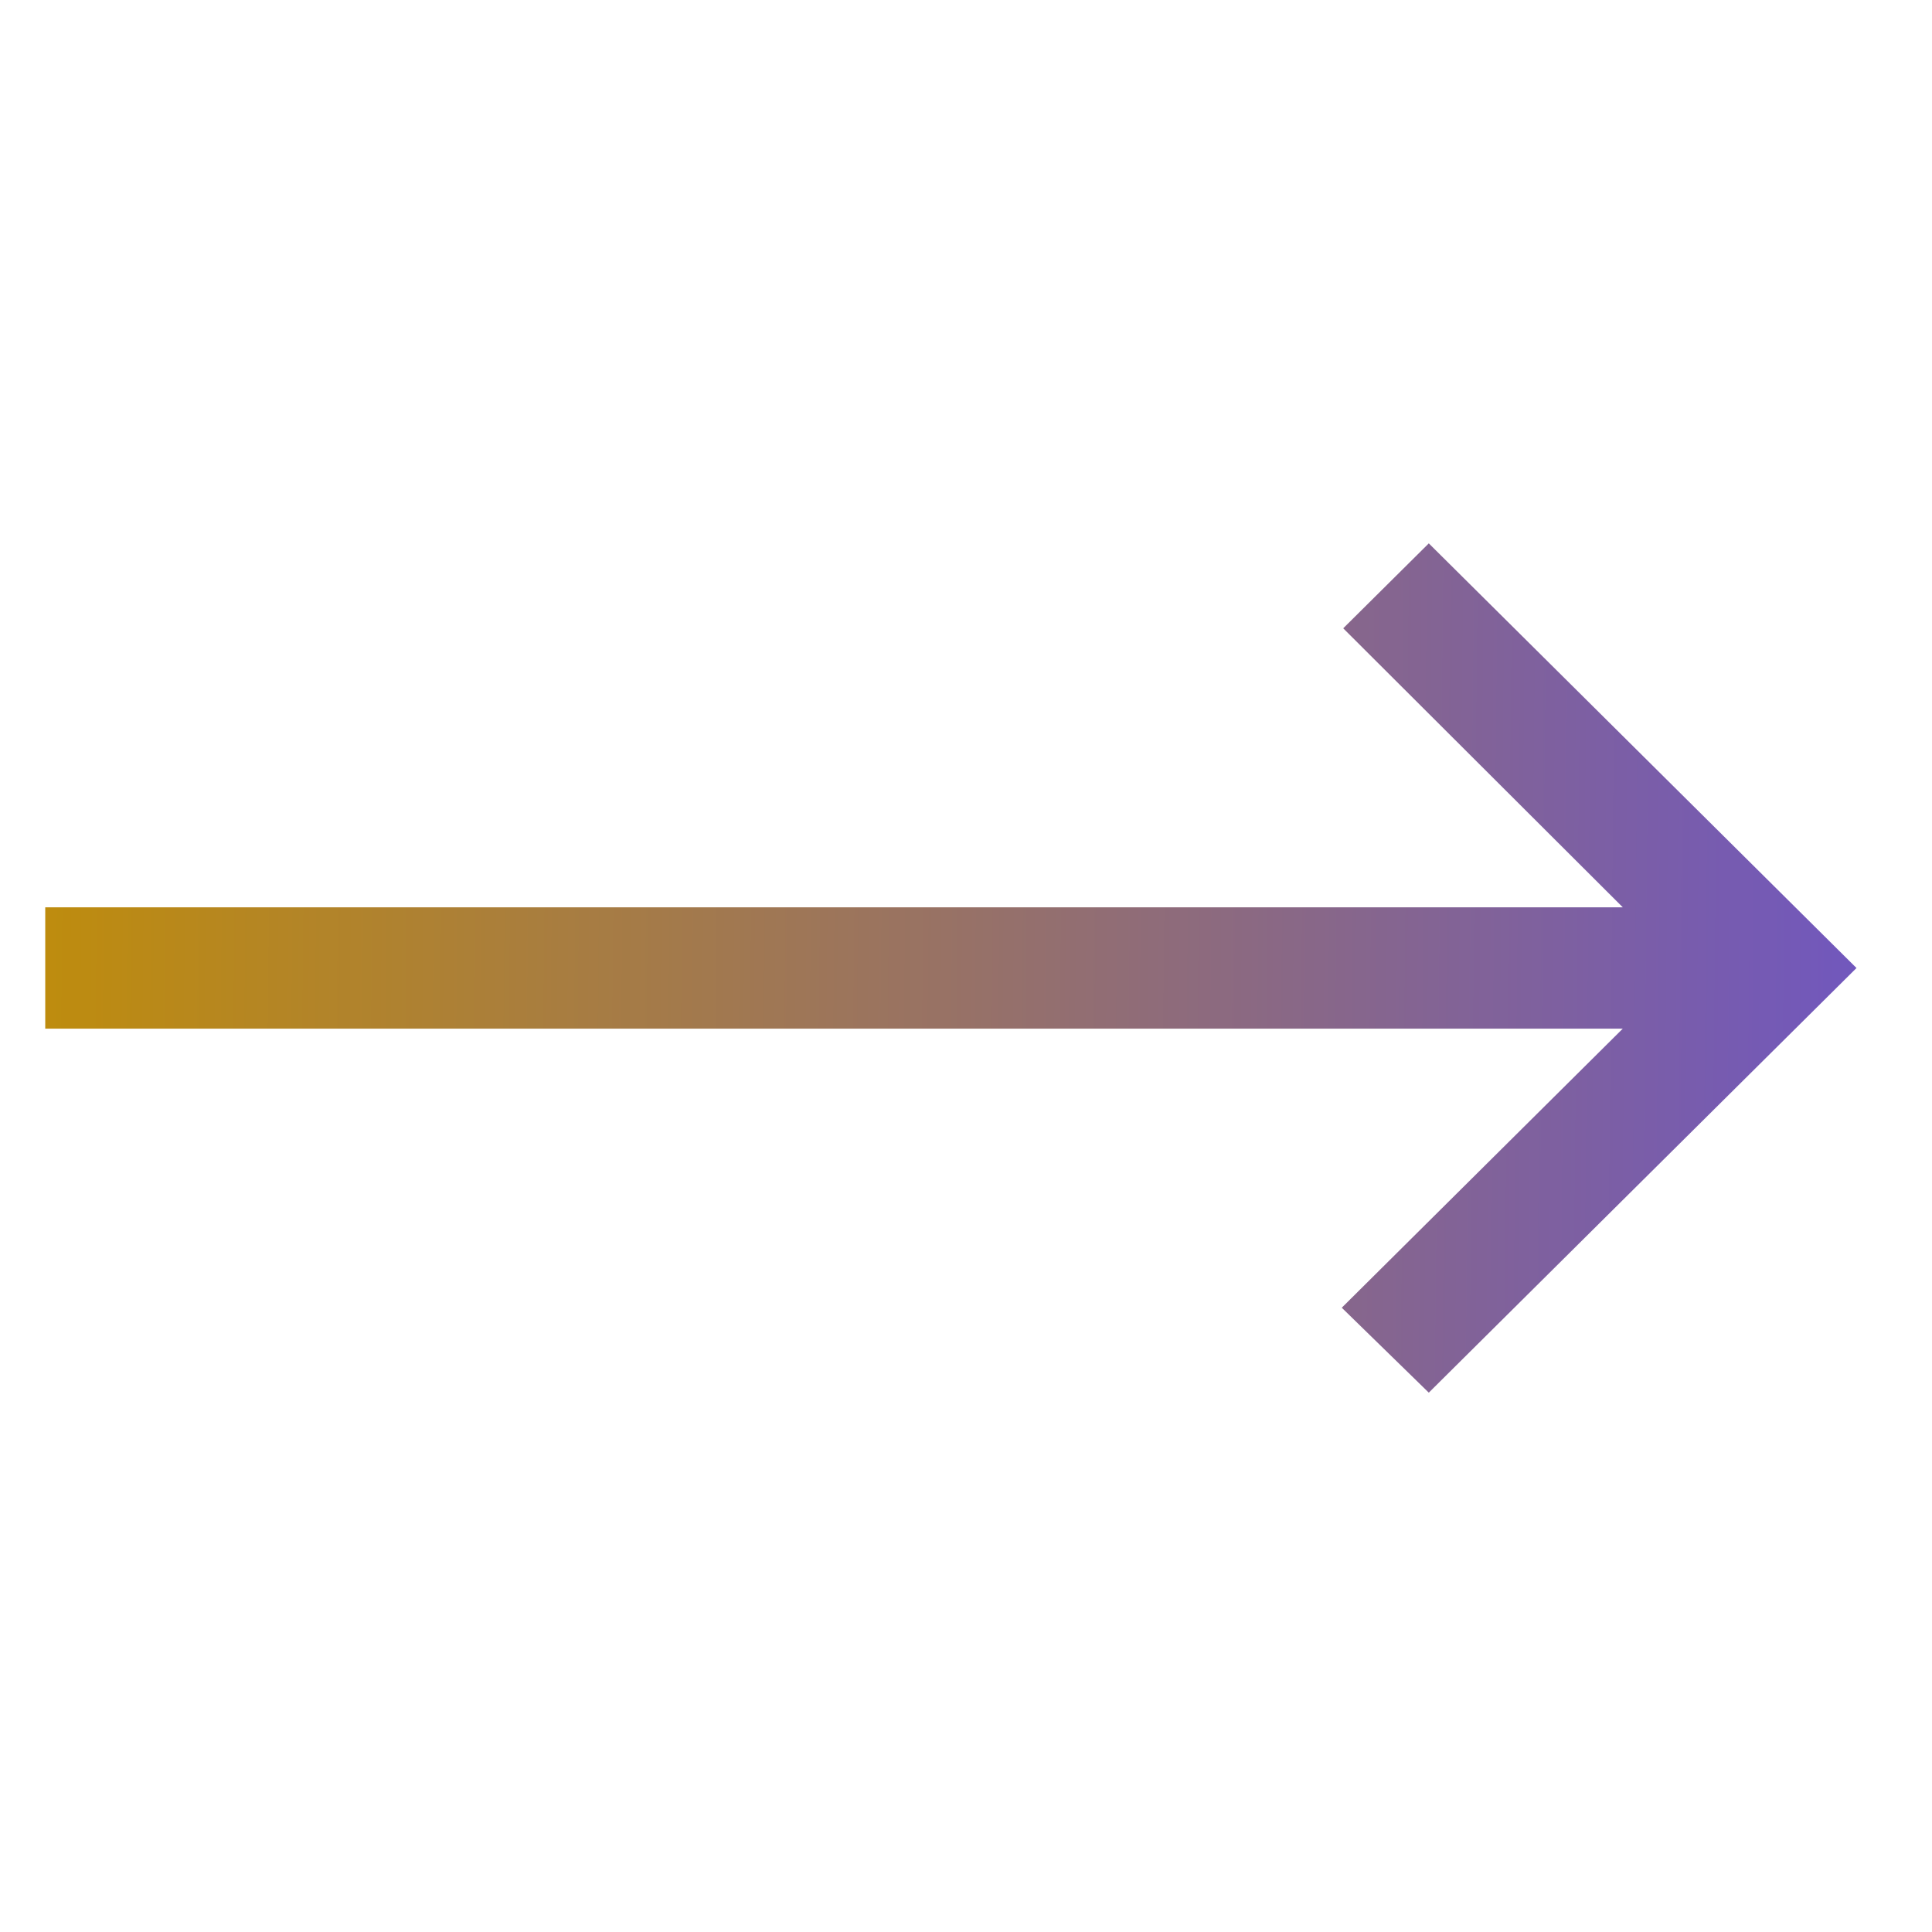
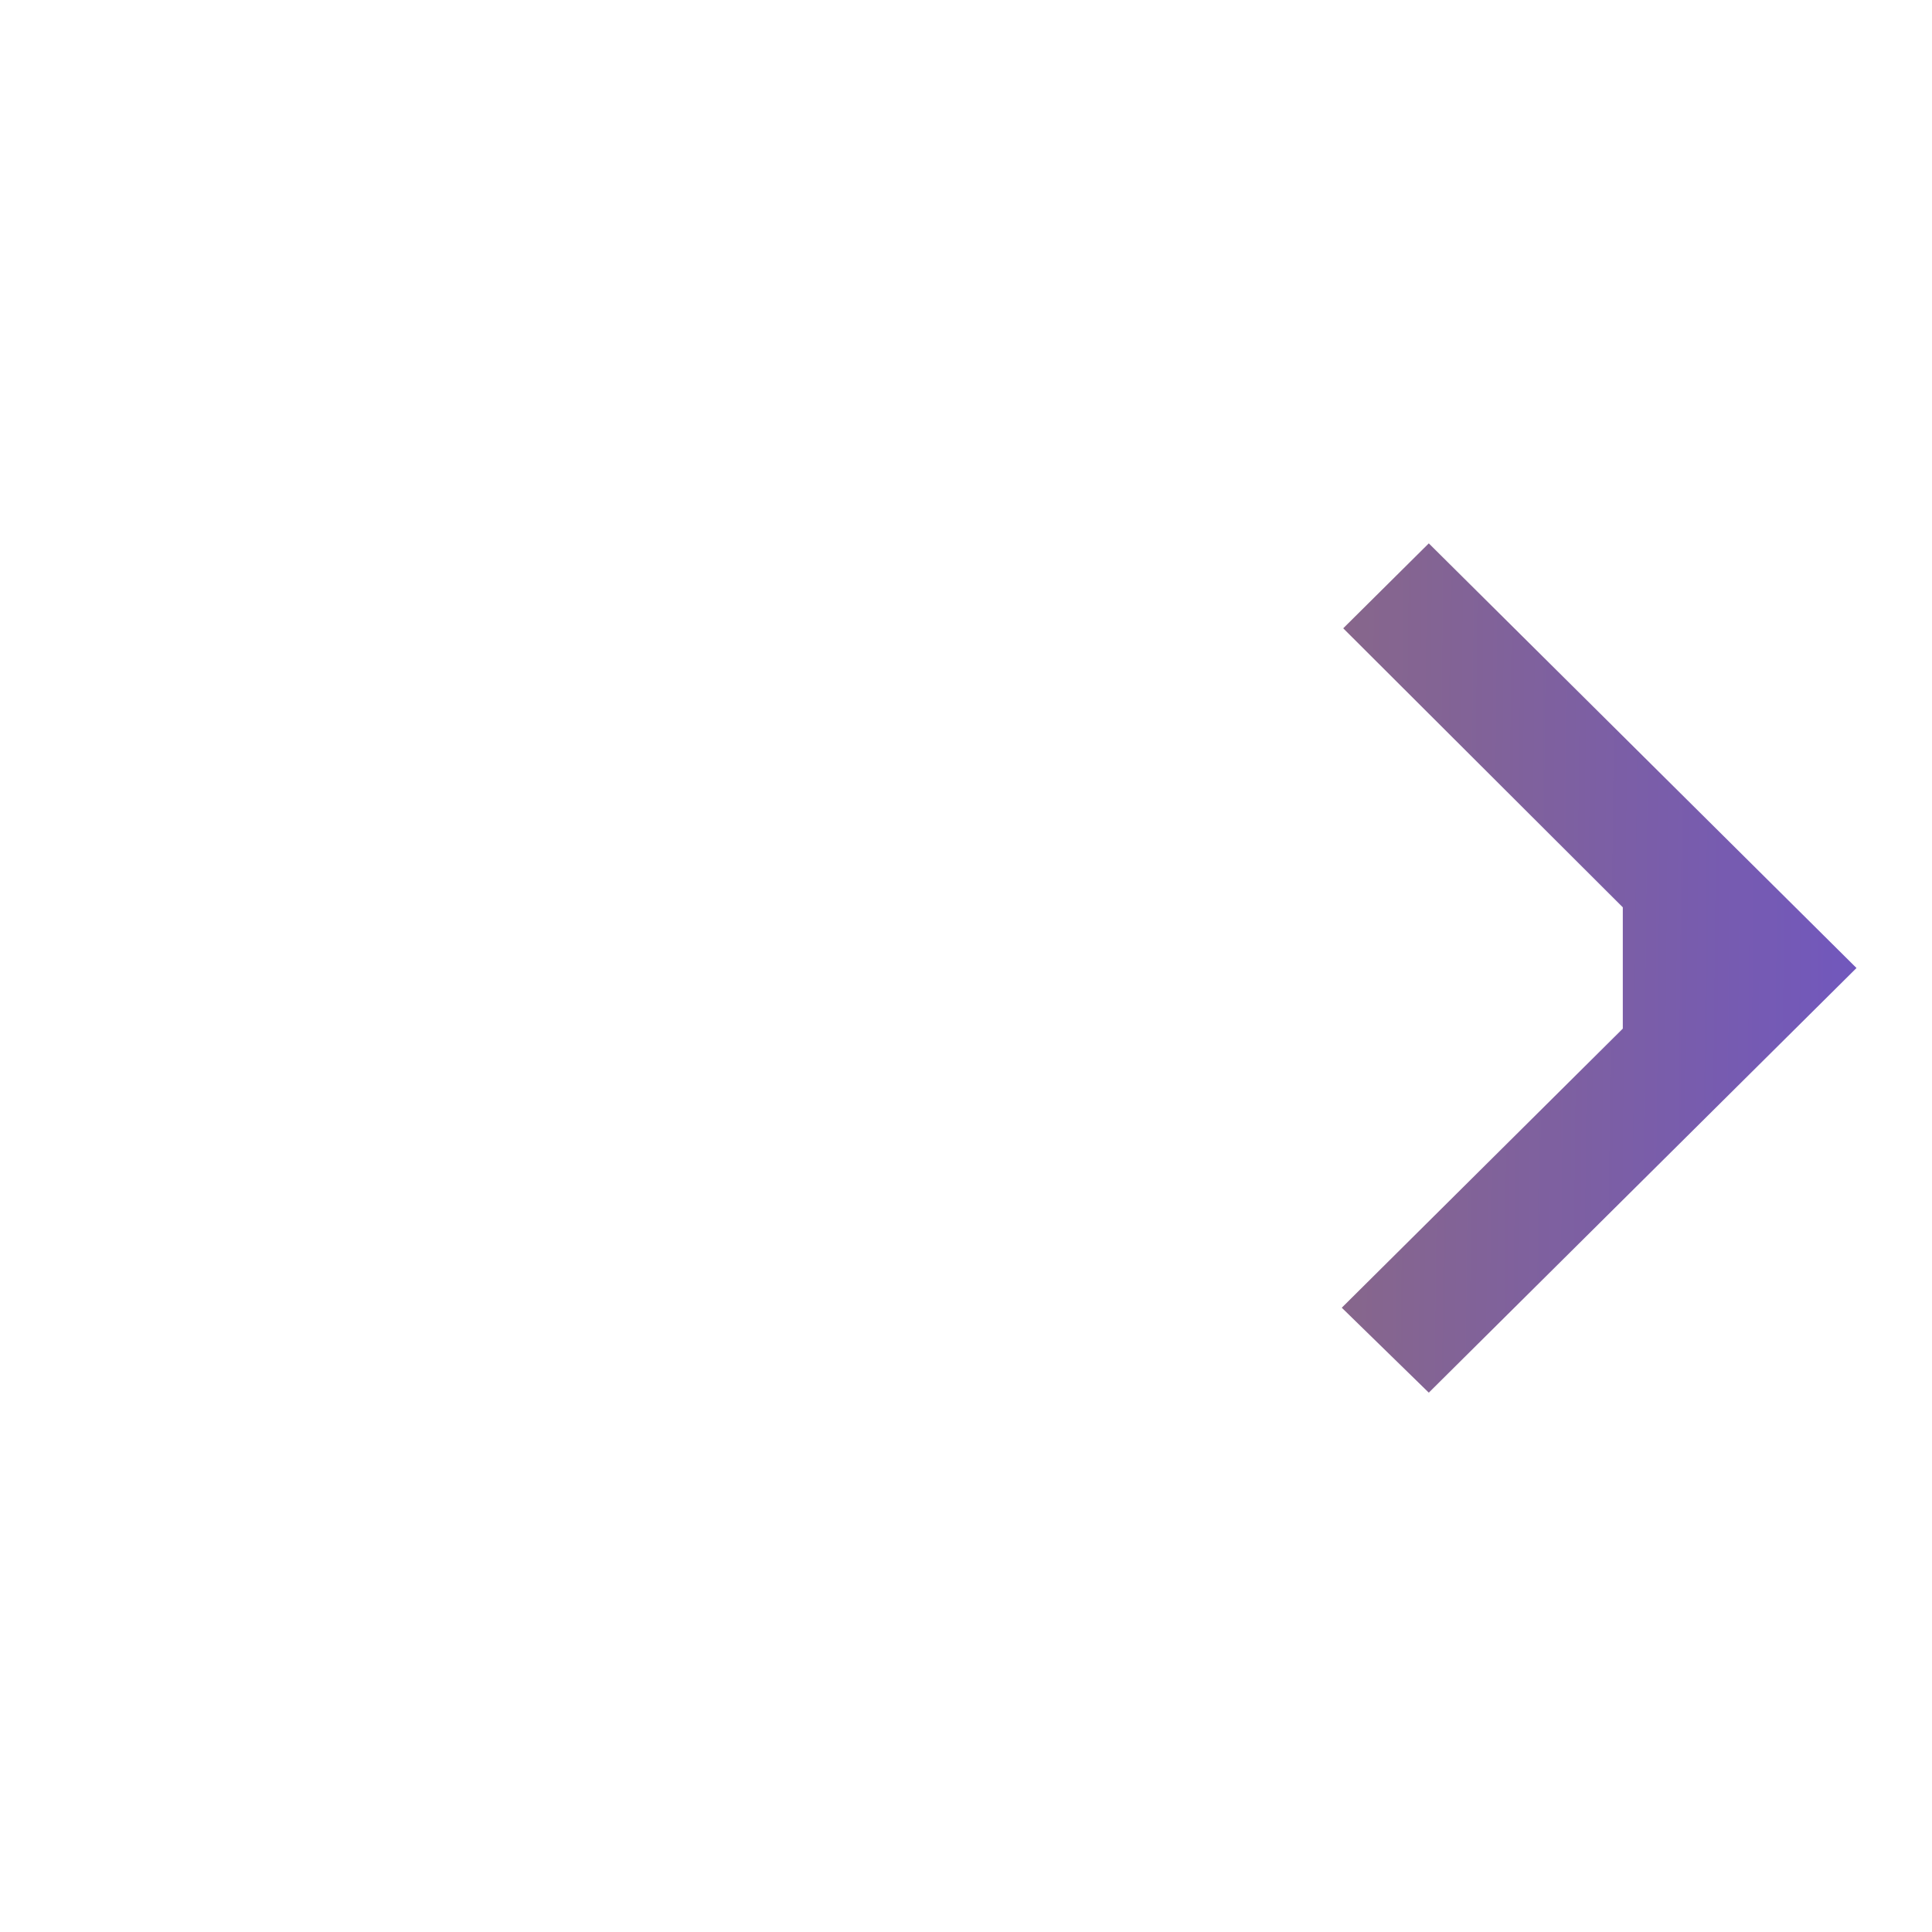
<svg xmlns="http://www.w3.org/2000/svg" width="24" height="24" viewBox="0 0 24 24" fill="none">
-   <path d="M0.562 11.271H20.159L16.686 7.805L17.749 6.75L23.062 12.025L17.749 17.3L16.668 16.245L20.159 12.778H0.562V11.271Z" fill="url(#paint0_linear_1678_3637)" />
+   <path d="M0.562 11.271H20.159L16.686 7.805L17.749 6.75L23.062 12.025L17.749 17.3L16.668 16.245L20.159 12.778V11.271Z" fill="url(#paint0_linear_1678_3637)" />
  <defs>
    <linearGradient id="paint0_linear_1678_3637" x1="0.562" y1="11.358" x2="28.359" y2="11.648" gradientUnits="userSpaceOnUse">
      <stop stop-color="#BE8C0E" />
      <stop offset="1" stop-color="#5F4BE6" />
    </linearGradient>
  </defs>
</svg>